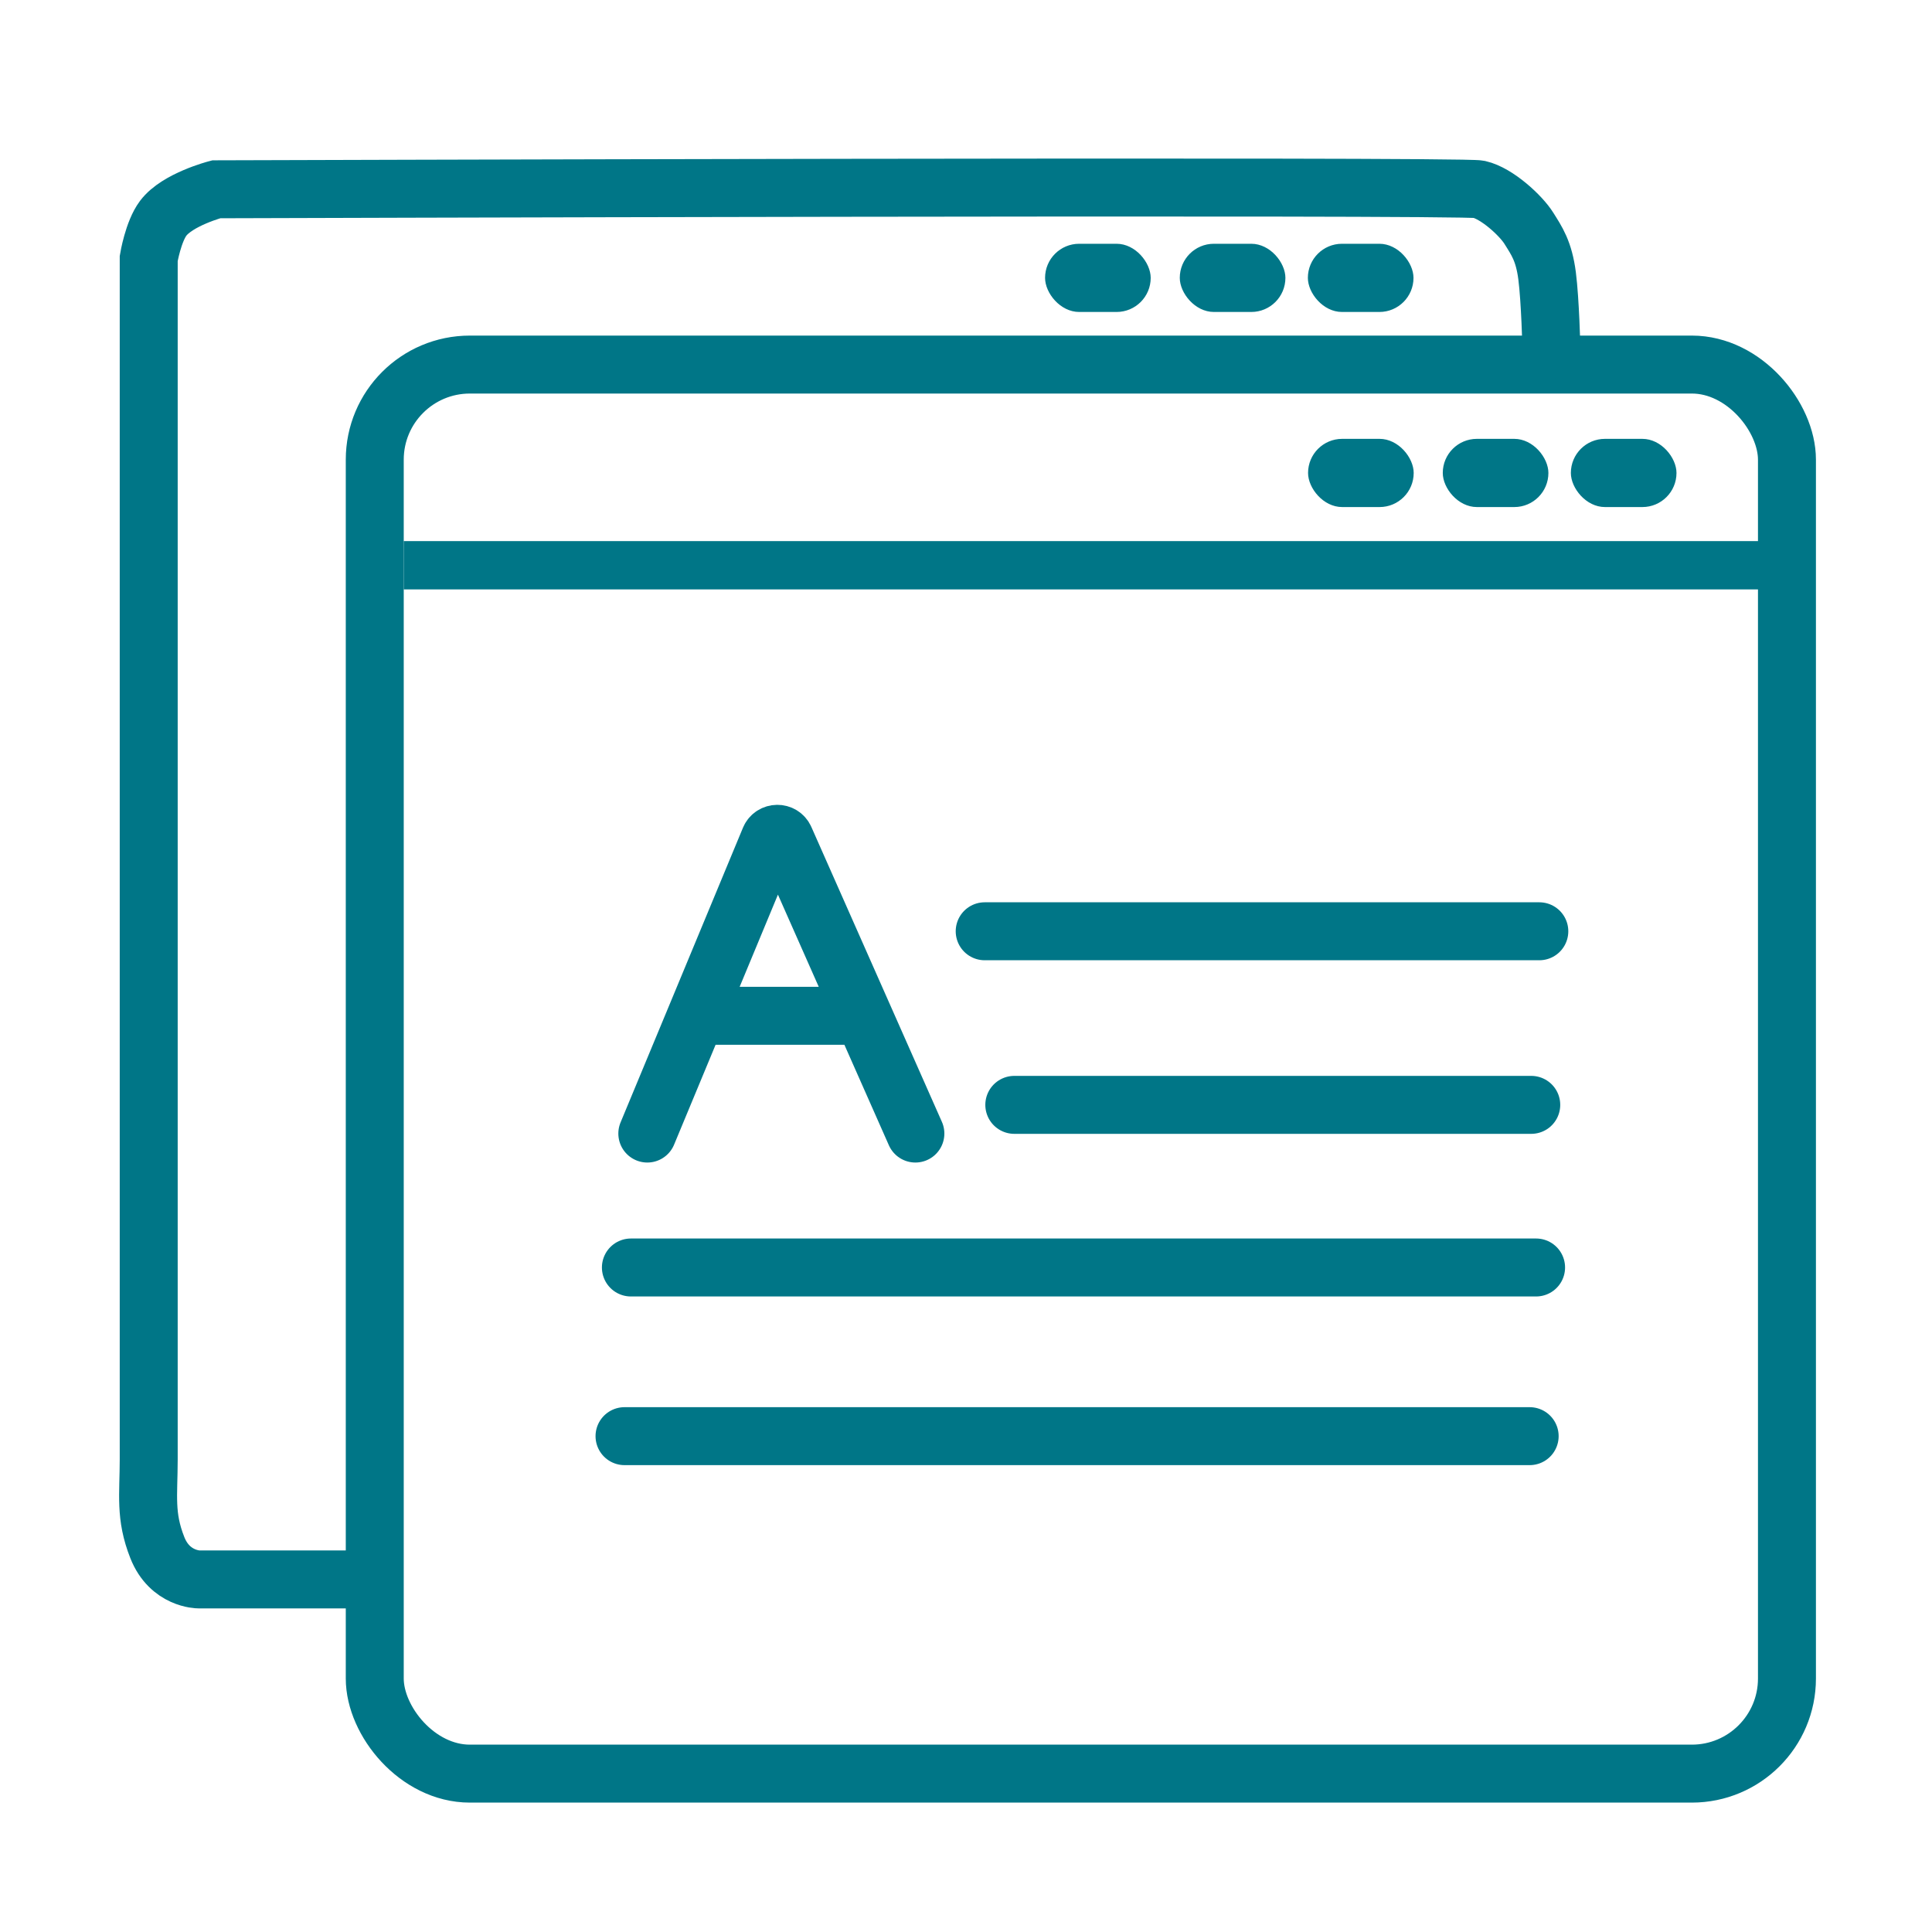
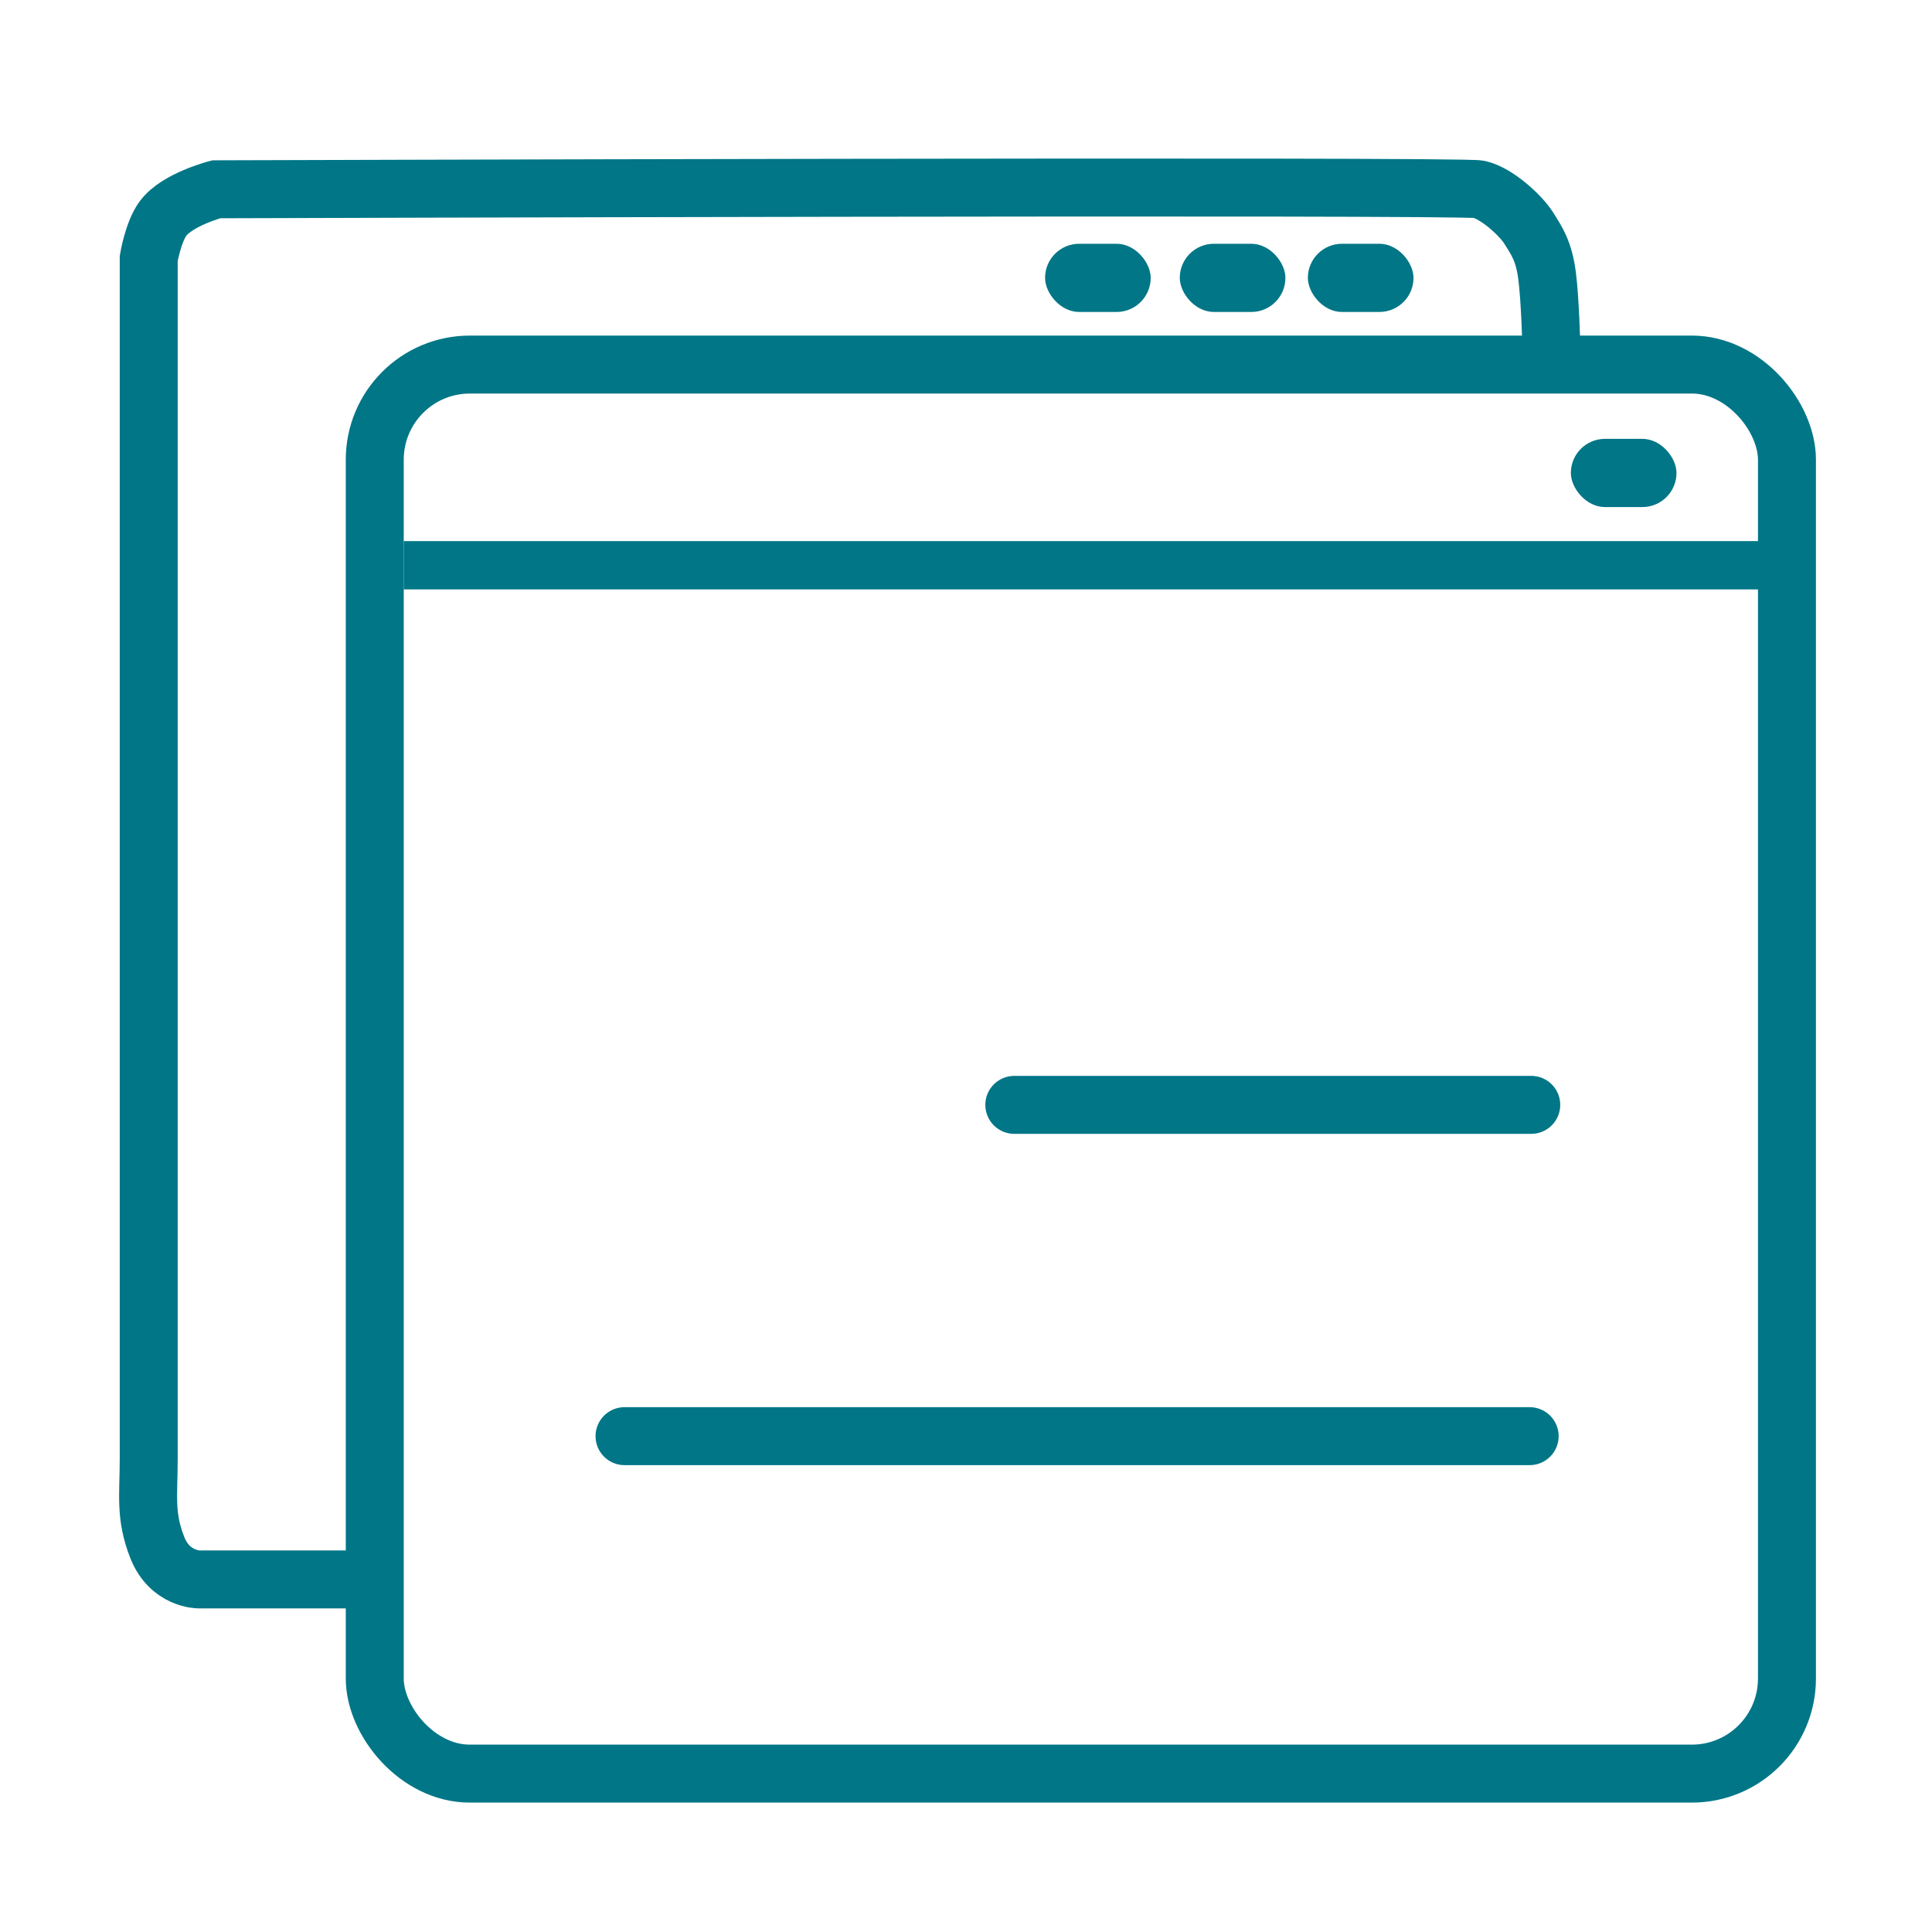
<svg xmlns="http://www.w3.org/2000/svg" width="40" height="40" viewBox="0 0 40 40" fill="none">
  <rect x="7.759" y="7.548" width="29.238" height="29.173" rx="1.969" stroke="#007687" stroke-width="1.2" />
  <line x1="8.359" y1="11.703" x2="36.931" y2="11.703" stroke="#007687" />
-   <rect x="27.082" y="9.086" width="2.187" height="1.412" rx="0.706" fill="#007687" />
-   <rect x="29.871" y="9.086" width="2.187" height="1.412" rx="0.706" fill="#007687" />
  <rect x="32.523" y="9.086" width="2.187" height="1.412" rx="0.706" fill="#007687" />
-   <path d="M13.402 23.469L14.415 21.031M18.952 23.469L17.873 21.031M17.873 21.031L16.25 17.365C16.189 17.227 15.994 17.23 15.936 17.368L14.415 21.031M17.873 21.031H14.415" stroke="#007687" stroke-width="1.2" stroke-linecap="round" />
-   <path d="M20.387 19.281H31.87" stroke="#007687" stroke-width="1.2" stroke-linecap="round" />
  <path d="M21 22.875H31.703" stroke="#007687" stroke-width="1.2" stroke-linecap="round" />
-   <path d="M13.062 26.242H31.803" stroke="#007687" stroke-width="1.2" stroke-linecap="round" />
  <path d="M12.93 29.734H31.67" stroke="#007687" stroke-width="1.2" stroke-linecap="round" />
  <rect x="21.637" y="5.047" width="2.187" height="1.412" rx="0.706" fill="#007687" />
  <rect x="24.426" y="5.047" width="2.187" height="1.412" rx="0.706" fill="#007687" />
  <rect x="27.078" y="5.047" width="2.187" height="1.412" rx="0.706" fill="#007687" />
  <path d="M7.402 32.7H4.113C4.113 32.7 3.516 32.7 3.257 32.041C2.997 31.383 3.078 30.96 3.079 30.215C3.08 29.471 3.079 5.351 3.079 5.351C3.079 5.351 3.171 4.795 3.379 4.519C3.672 4.128 4.477 3.919 4.477 3.919C4.477 3.919 30.247 3.837 30.619 3.919C30.991 4.002 31.49 4.463 31.654 4.727C31.819 4.991 31.964 5.196 32.031 5.711C32.097 6.225 32.121 7.231 32.121 7.231" stroke="#007687" stroke-width="1.2" stroke-linecap="square" />
</svg>